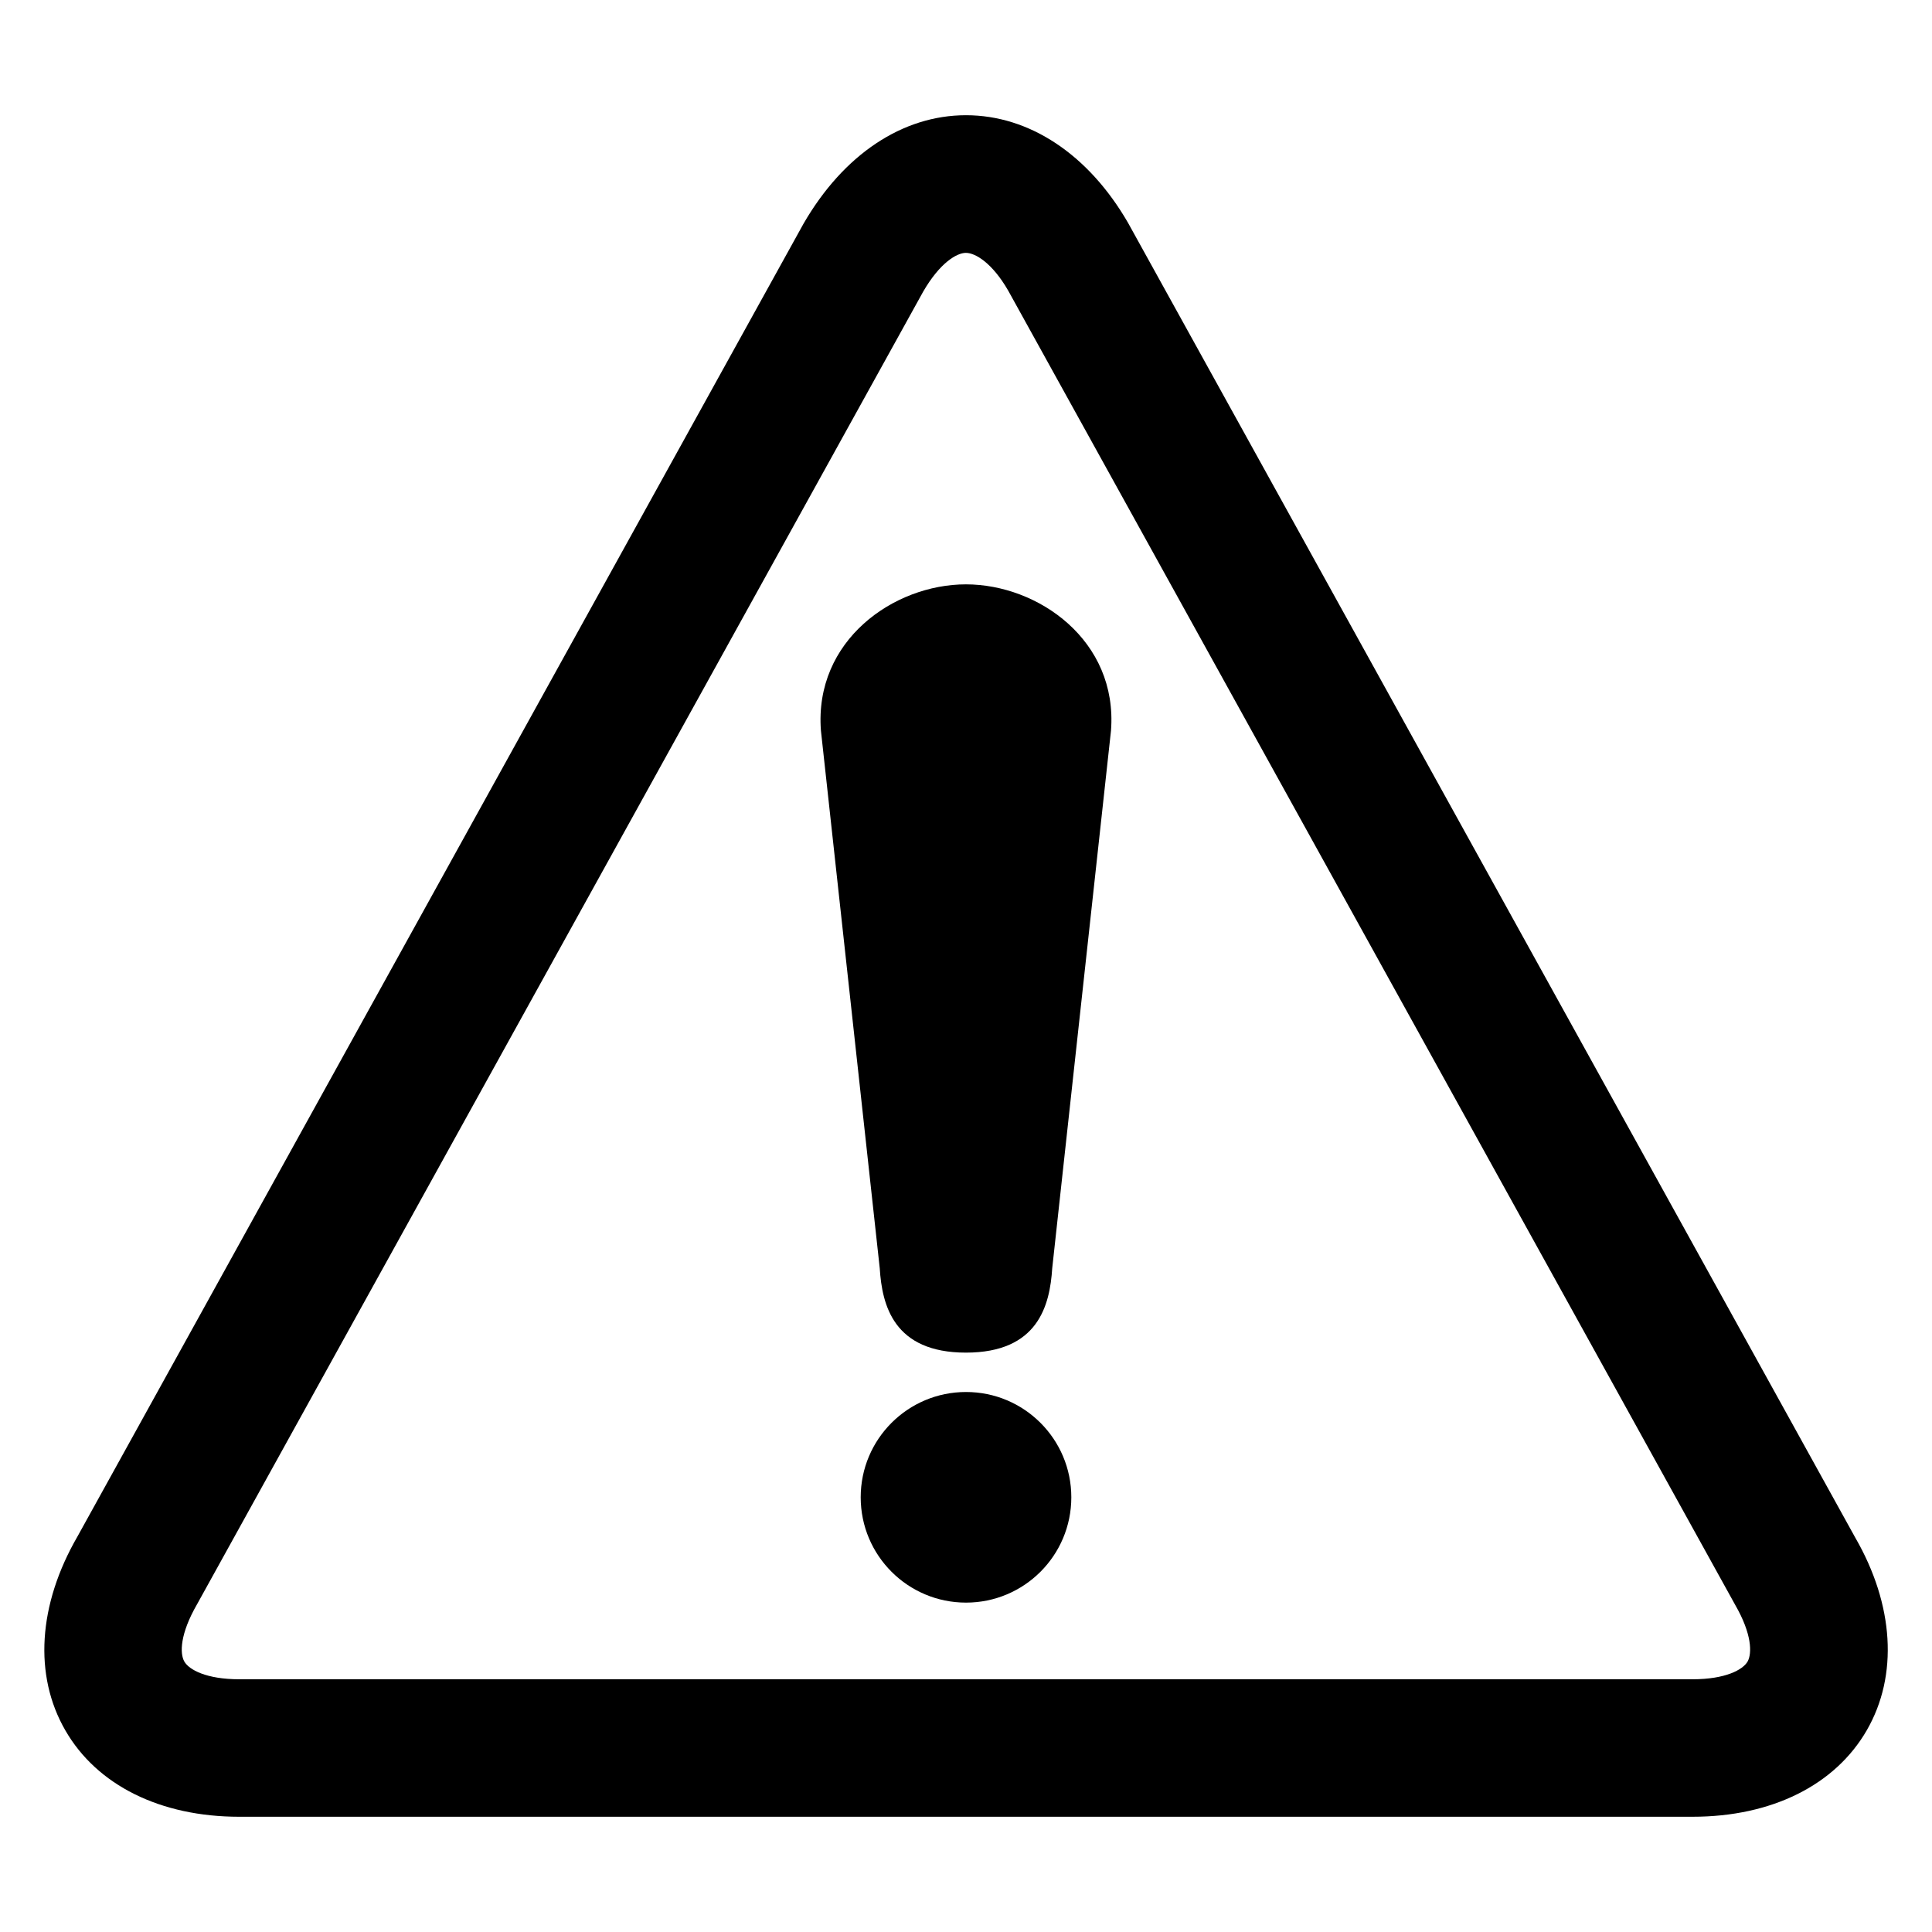
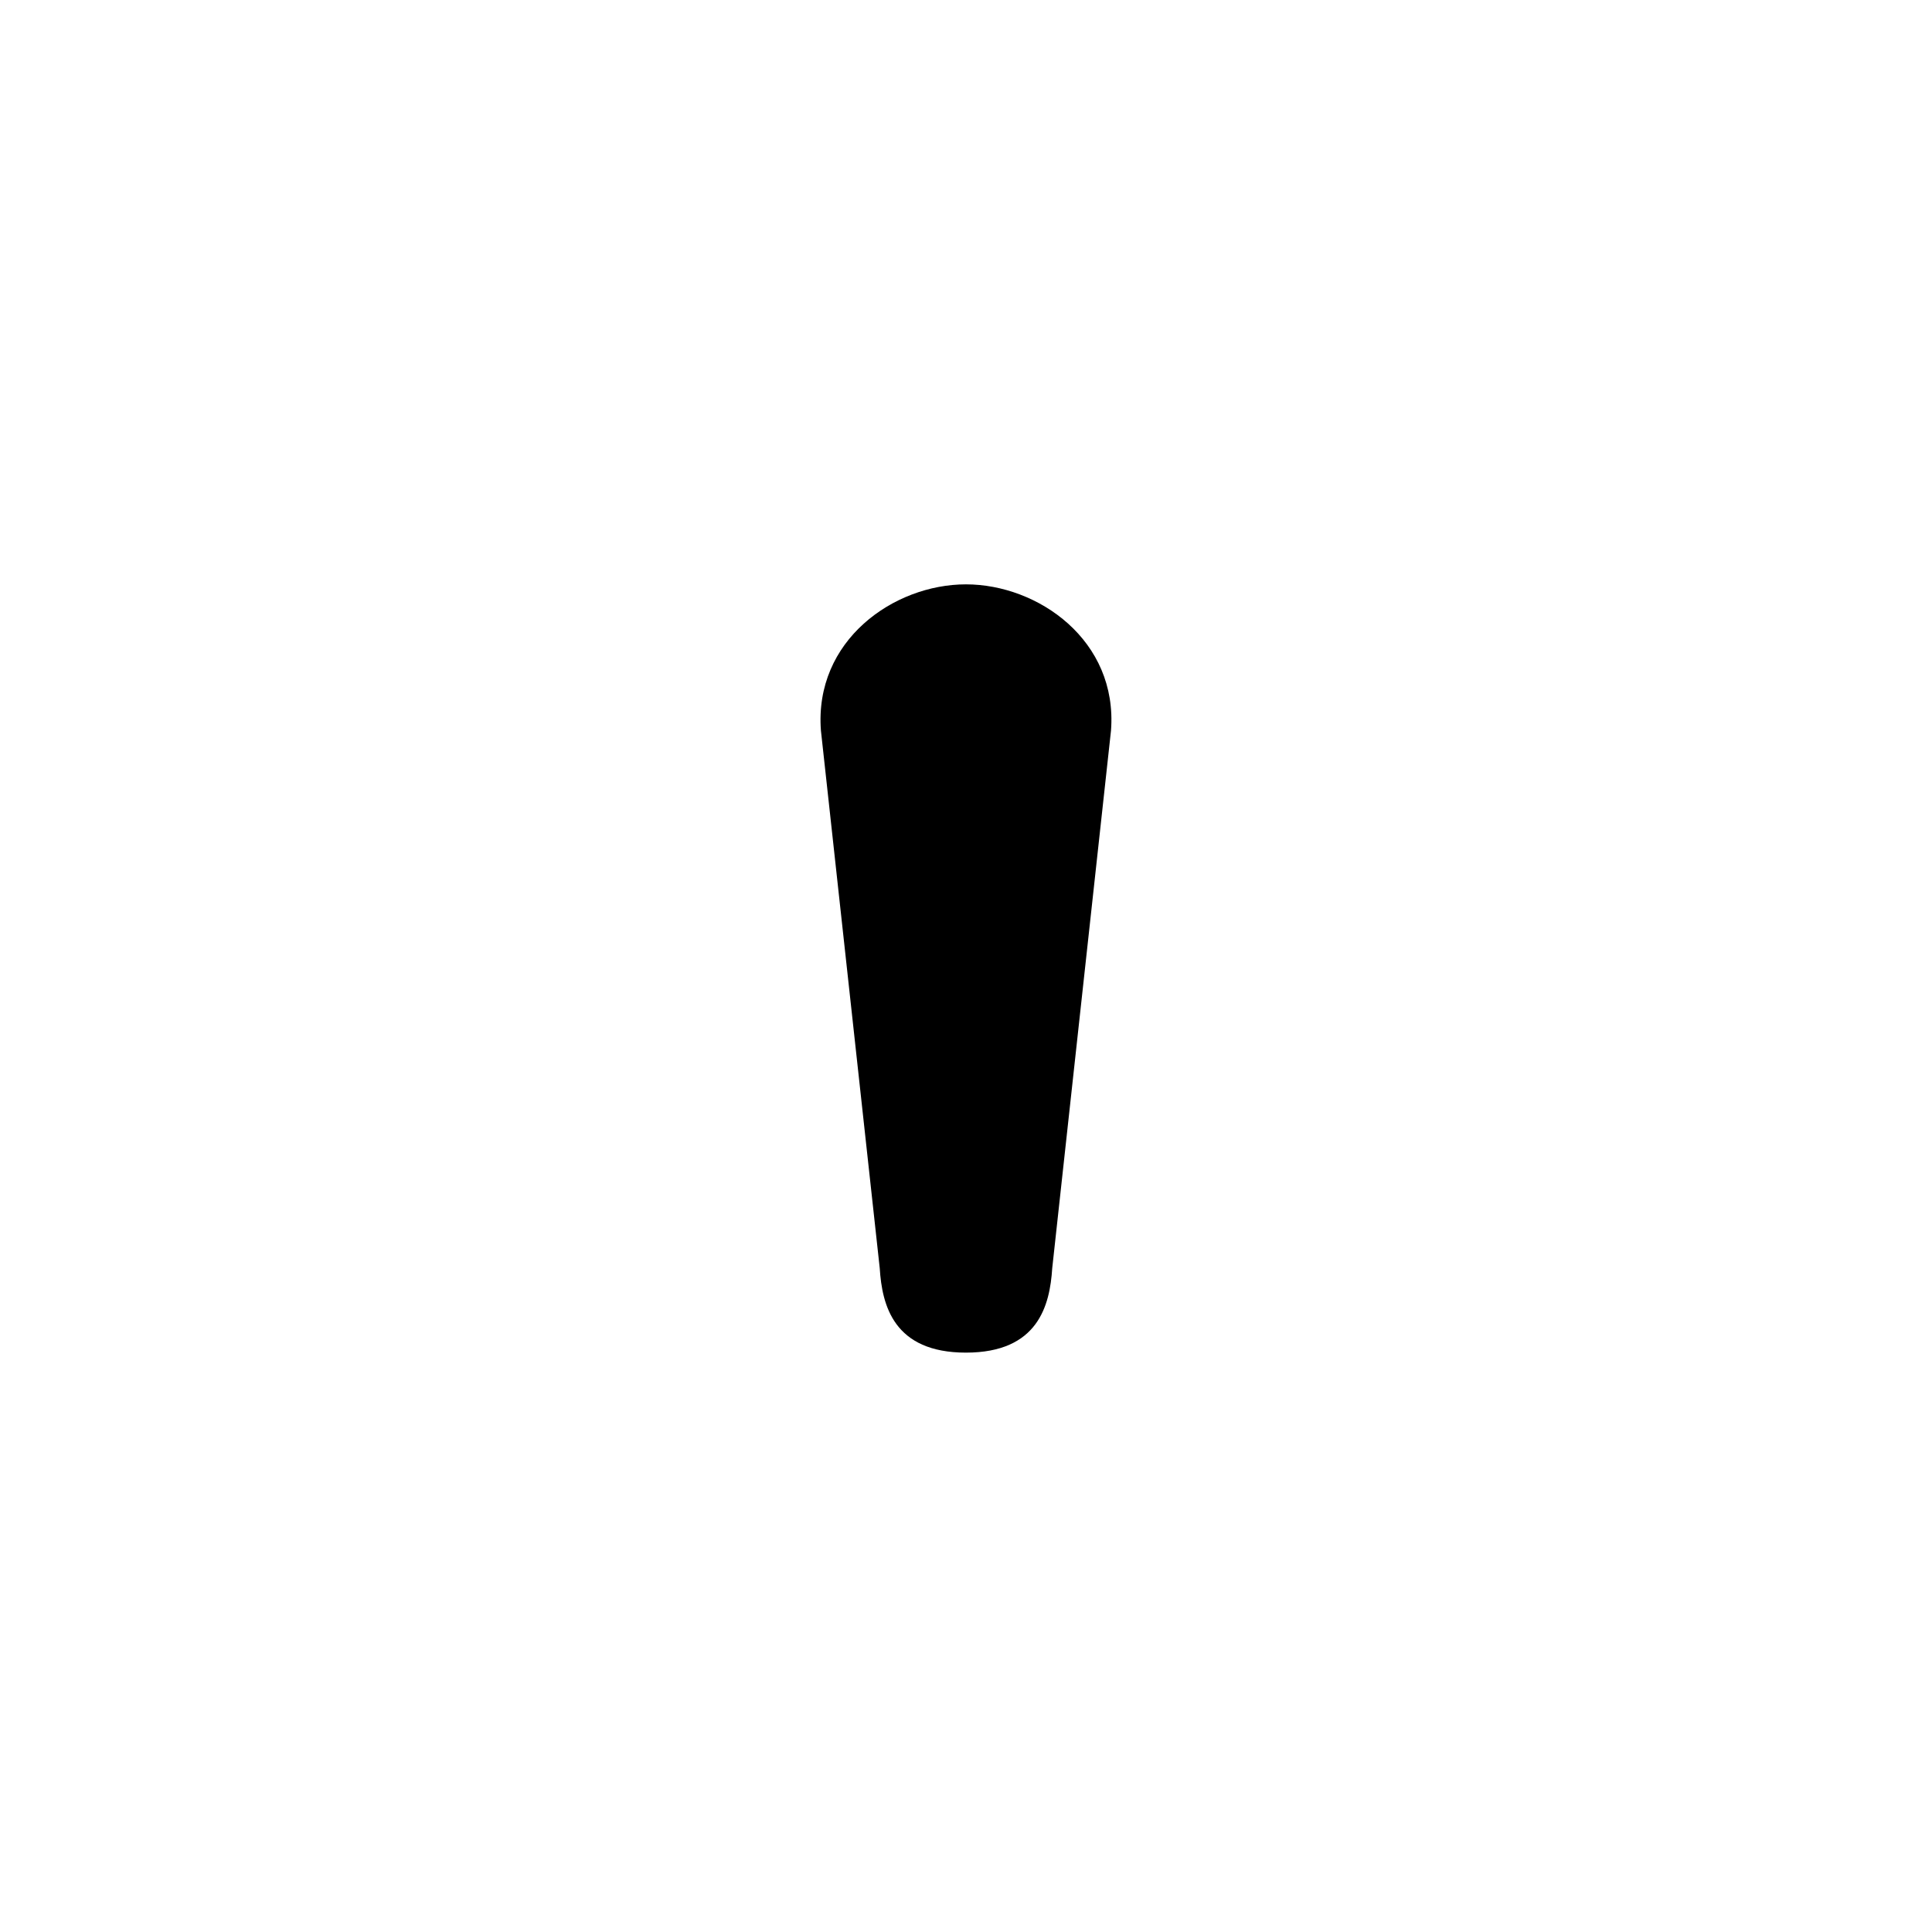
<svg xmlns="http://www.w3.org/2000/svg" fill="#000000" width="800px" height="800px" version="1.1" viewBox="144 144 512 512">
  <g>
-     <path d="m592.55 625.46h-385.12c-20.902 0-37.727-8.32-46.121-22.902-8.41-14.551-7.238-33.281 3.223-51.375l192.39-347.87c10.625-18.398 26.273-28.777 43.066-28.777 16.824 0 32.457 10.383 42.93 28.473l192.73 348.45c10.289 17.801 11.465 36.535 3.07 51.082-8.41 14.566-25.234 22.918-46.164 22.918zm-192.56-414.45c-2.473 0-6.945 2.688-11.328 10.258l-192.43 347.86c-4.535 7.848-4.625 13.039-3.375 15.207 1.238 2.152 5.816 4.688 14.551 4.688h385.14c8.762 0 13.328-2.535 14.578-4.688 1.223-2.184 1.129-7.359-3.238-14.945l-192.73-348.42c-4.199-7.269-8.672-9.957-11.176-9.957z" />
    <path d="m399.98 298.86c-19.129 0-40.258 14.855-38.426 38.762l15.586 142.47c0.609 9.848 3.711 22.367 22.84 22.367 19.145 0 22.242-12.52 22.871-22.367l15.574-142.47c1.844-23.906-19.301-38.762-38.445-38.762z" />
-     <path d="m427.91 540.8c0 15.414-12.496 27.91-27.906 27.91-15.414 0-27.91-12.496-27.91-27.91 0-15.414 12.496-27.906 27.91-27.906 15.41 0 27.906 12.492 27.906 27.906" />
  </g>
</svg>